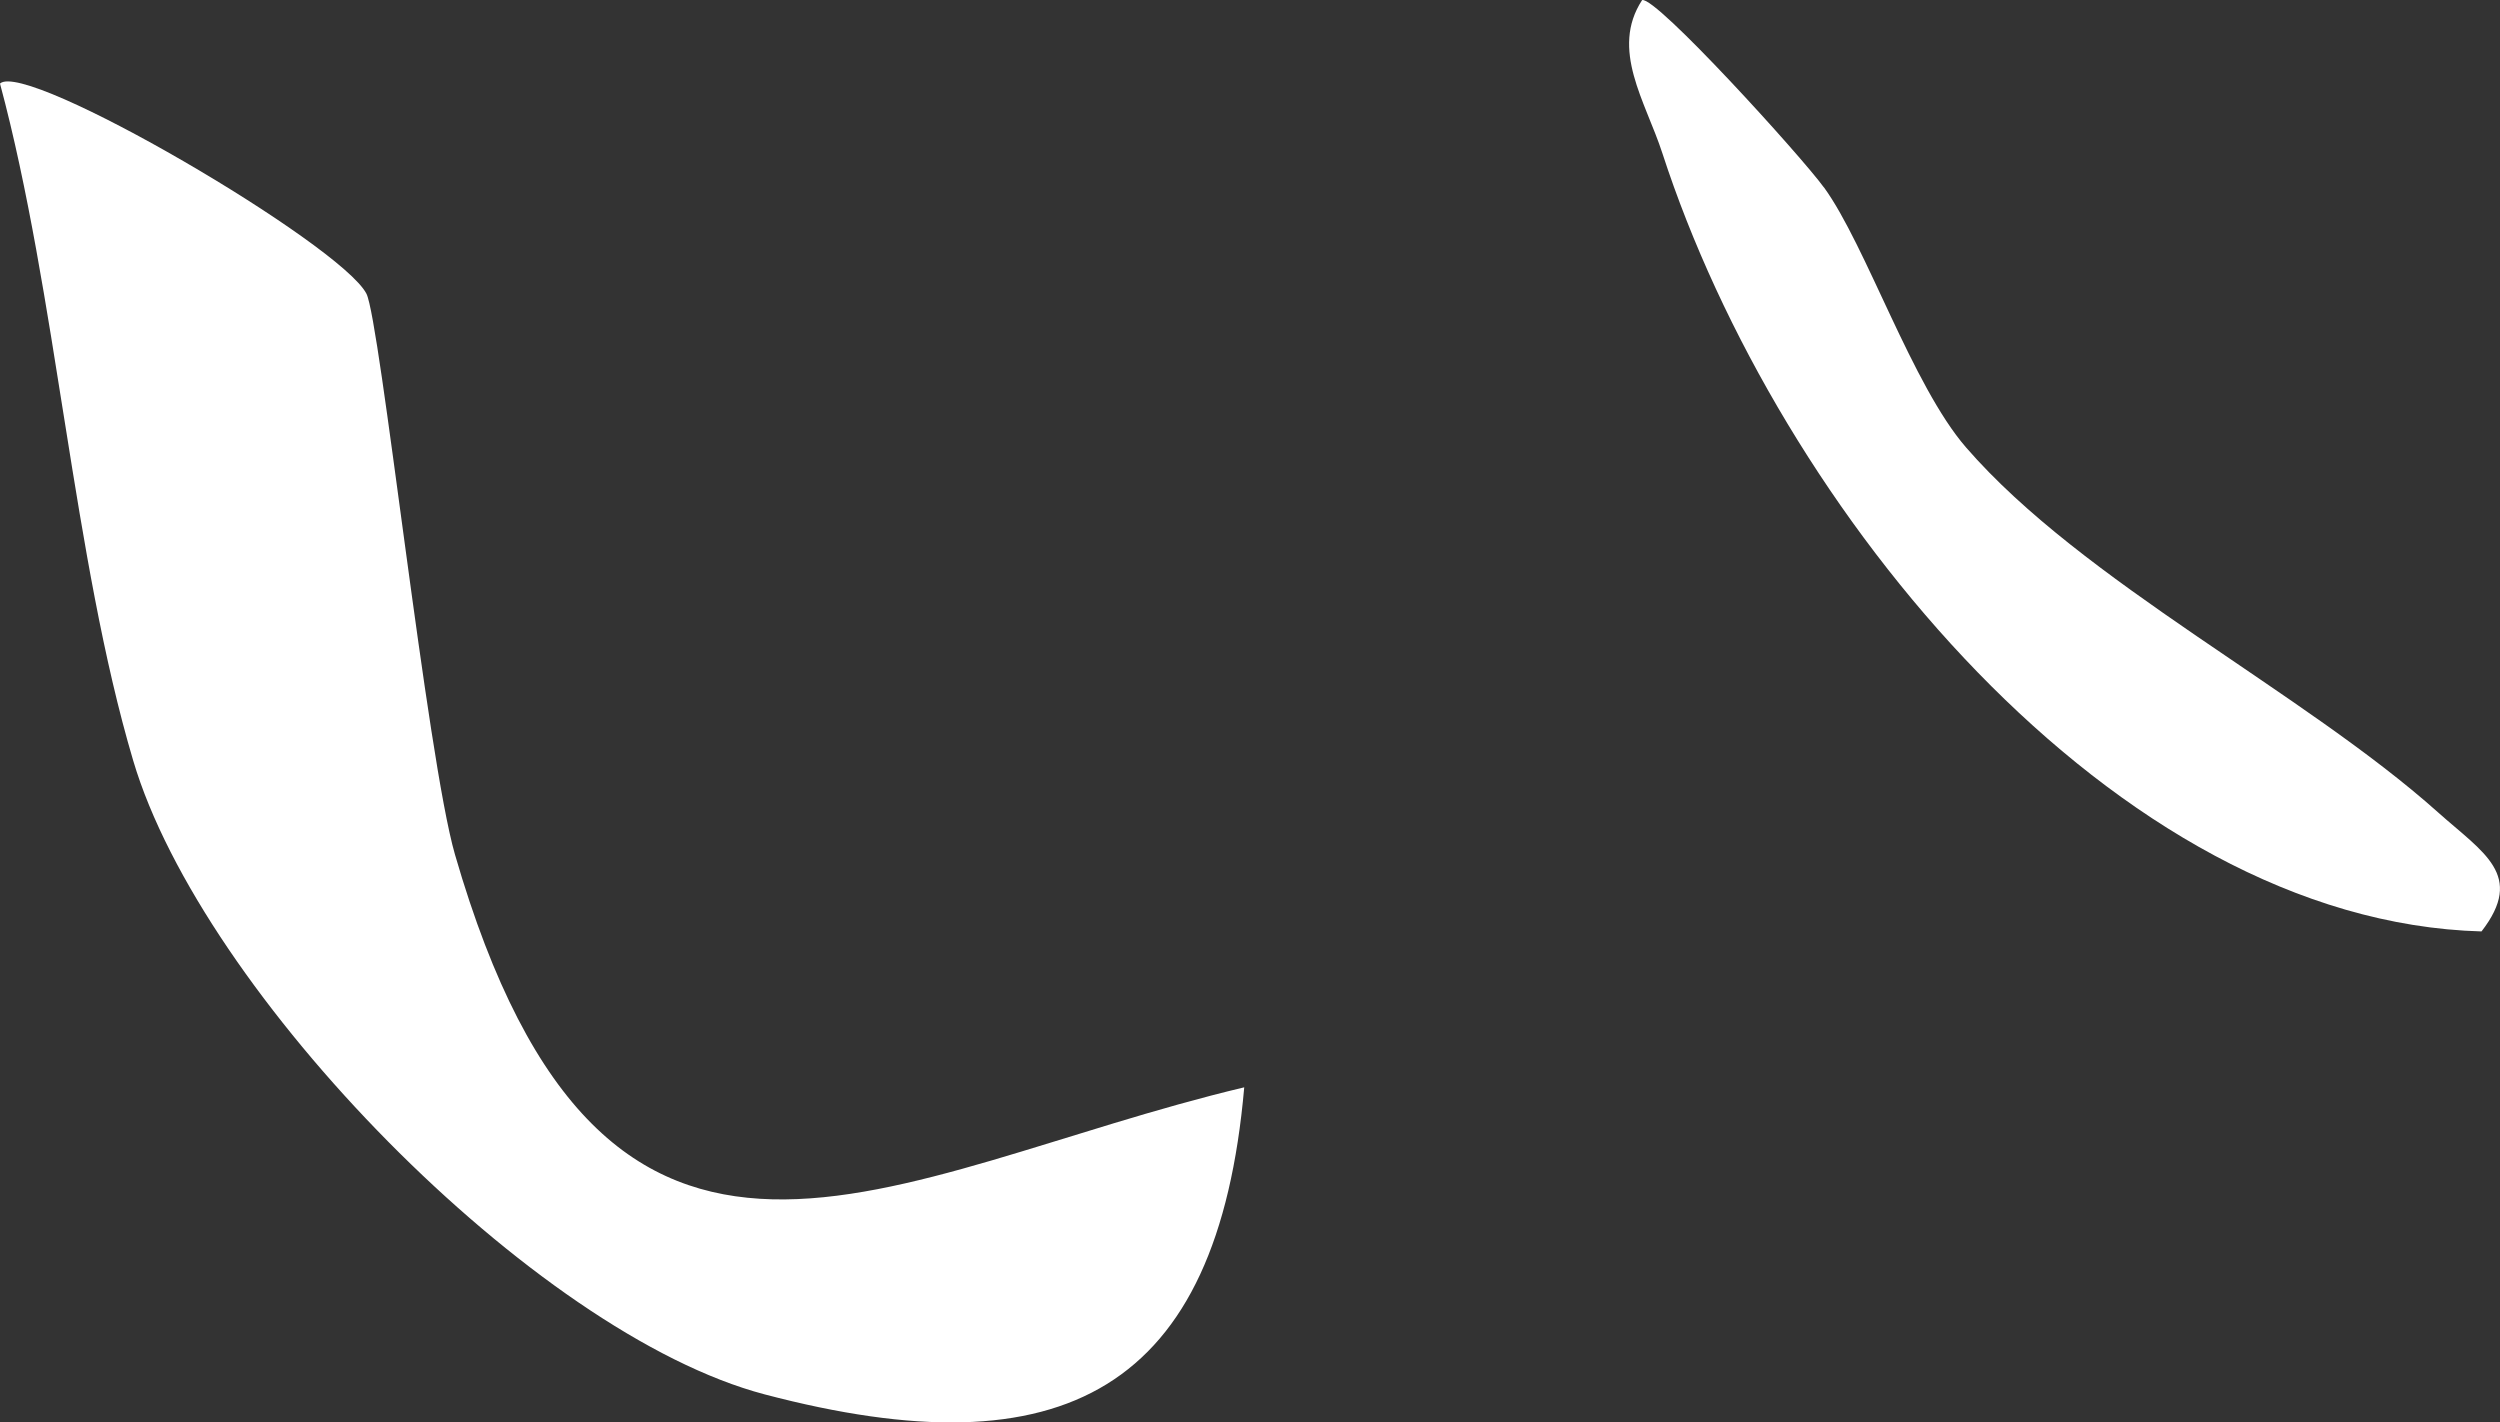
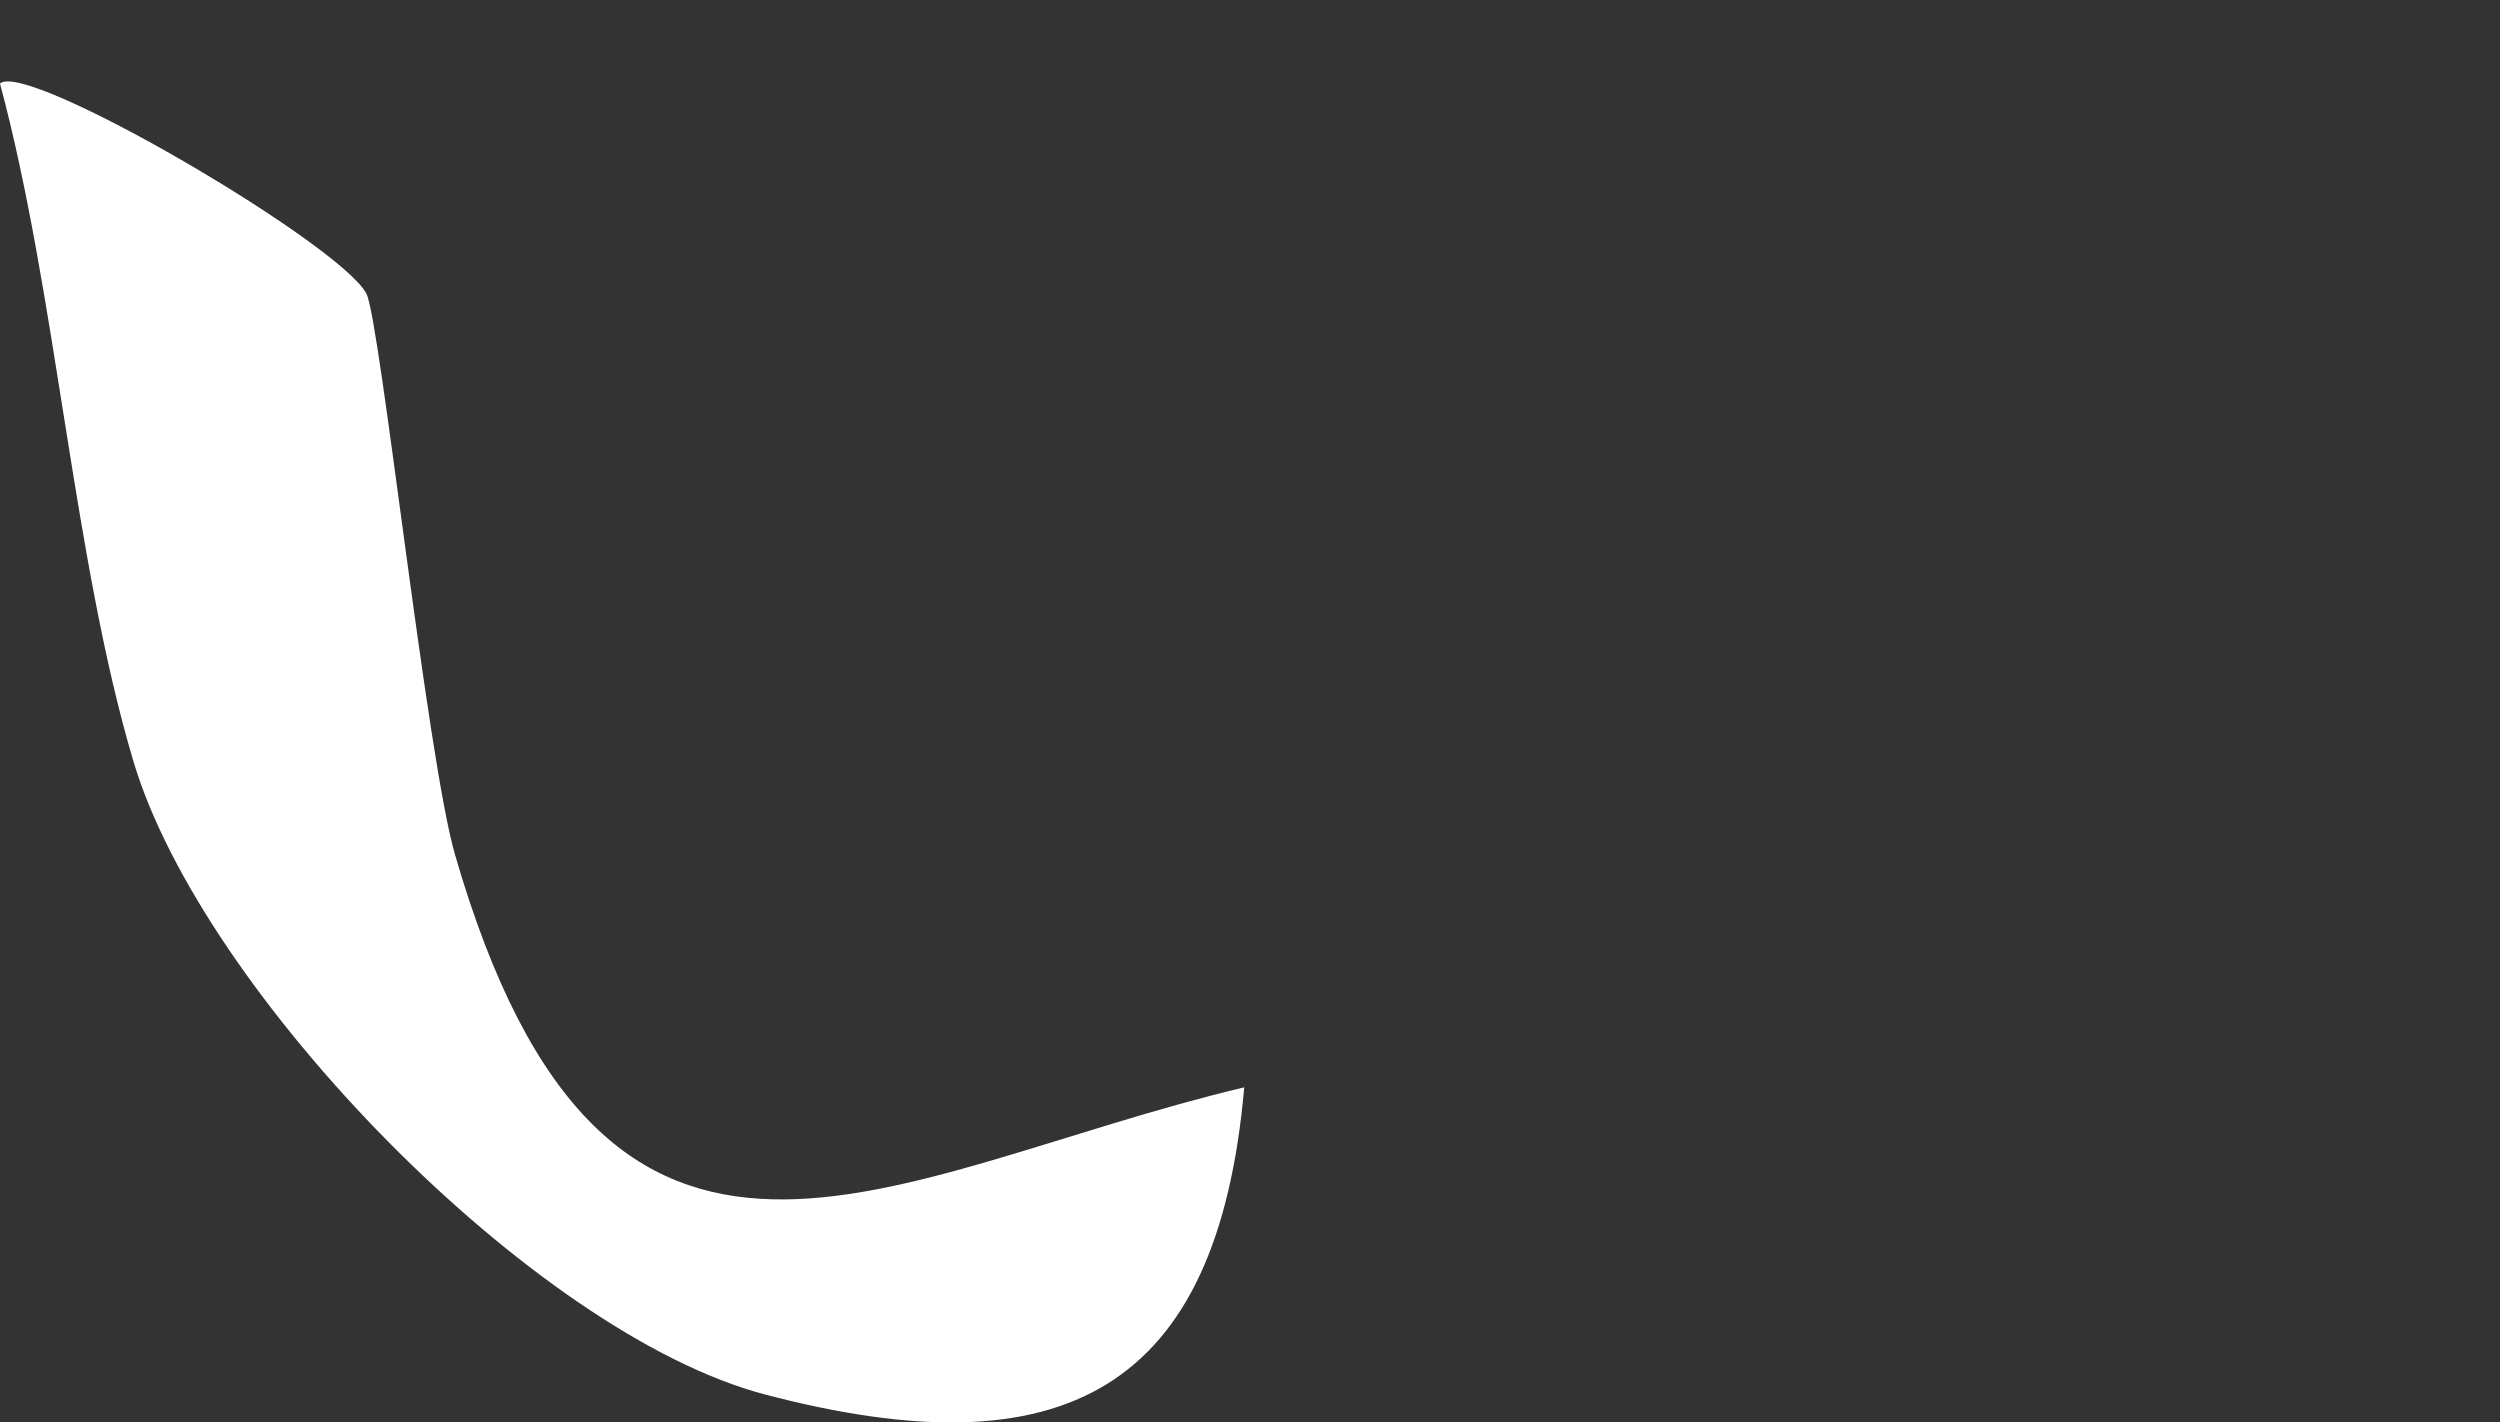
<svg xmlns="http://www.w3.org/2000/svg" id="_レイヤー_2" data-name="レイヤー_2" viewBox="0 0 24.473 13.925">
  <rect x="0" y="0" width="24.473" height="13.925" fill="#333333" stroke="none" />
  <defs>
    <style>
      .cls-1 {
        fill: #fff;
      }
    </style>
  </defs>
  <g id="_レイヤー_1-2" data-name="レイヤー_1">
    <g>
      <path class="cls-1" d="M3.587,2.875c.133.255.593,4.545.867,5.491,1.485,5.128,4.225,3.111,7.726,2.278-.26,2.969-1.764,3.777-4.694,3.006-2.26-.595-5.51-3.936-6.182-6.204C.714,5.456.555,2.885,0,.818c.252-.235,3.334,1.571,3.587,2.057Z" />
-       <path class="cls-1" d="M17.855,1.834c.412.567.864,1.939,1.391,2.546,1.142,1.317,3.296,2.389,4.62,3.572.444.397.854.613.426,1.166-3.597-.1-6.883-4.125-8.019-7.619-.165-.507-.513-1.015-.198-1.498.135-.039,1.556,1.526,1.779,1.833Z" />
    </g>
  </g>
</svg>